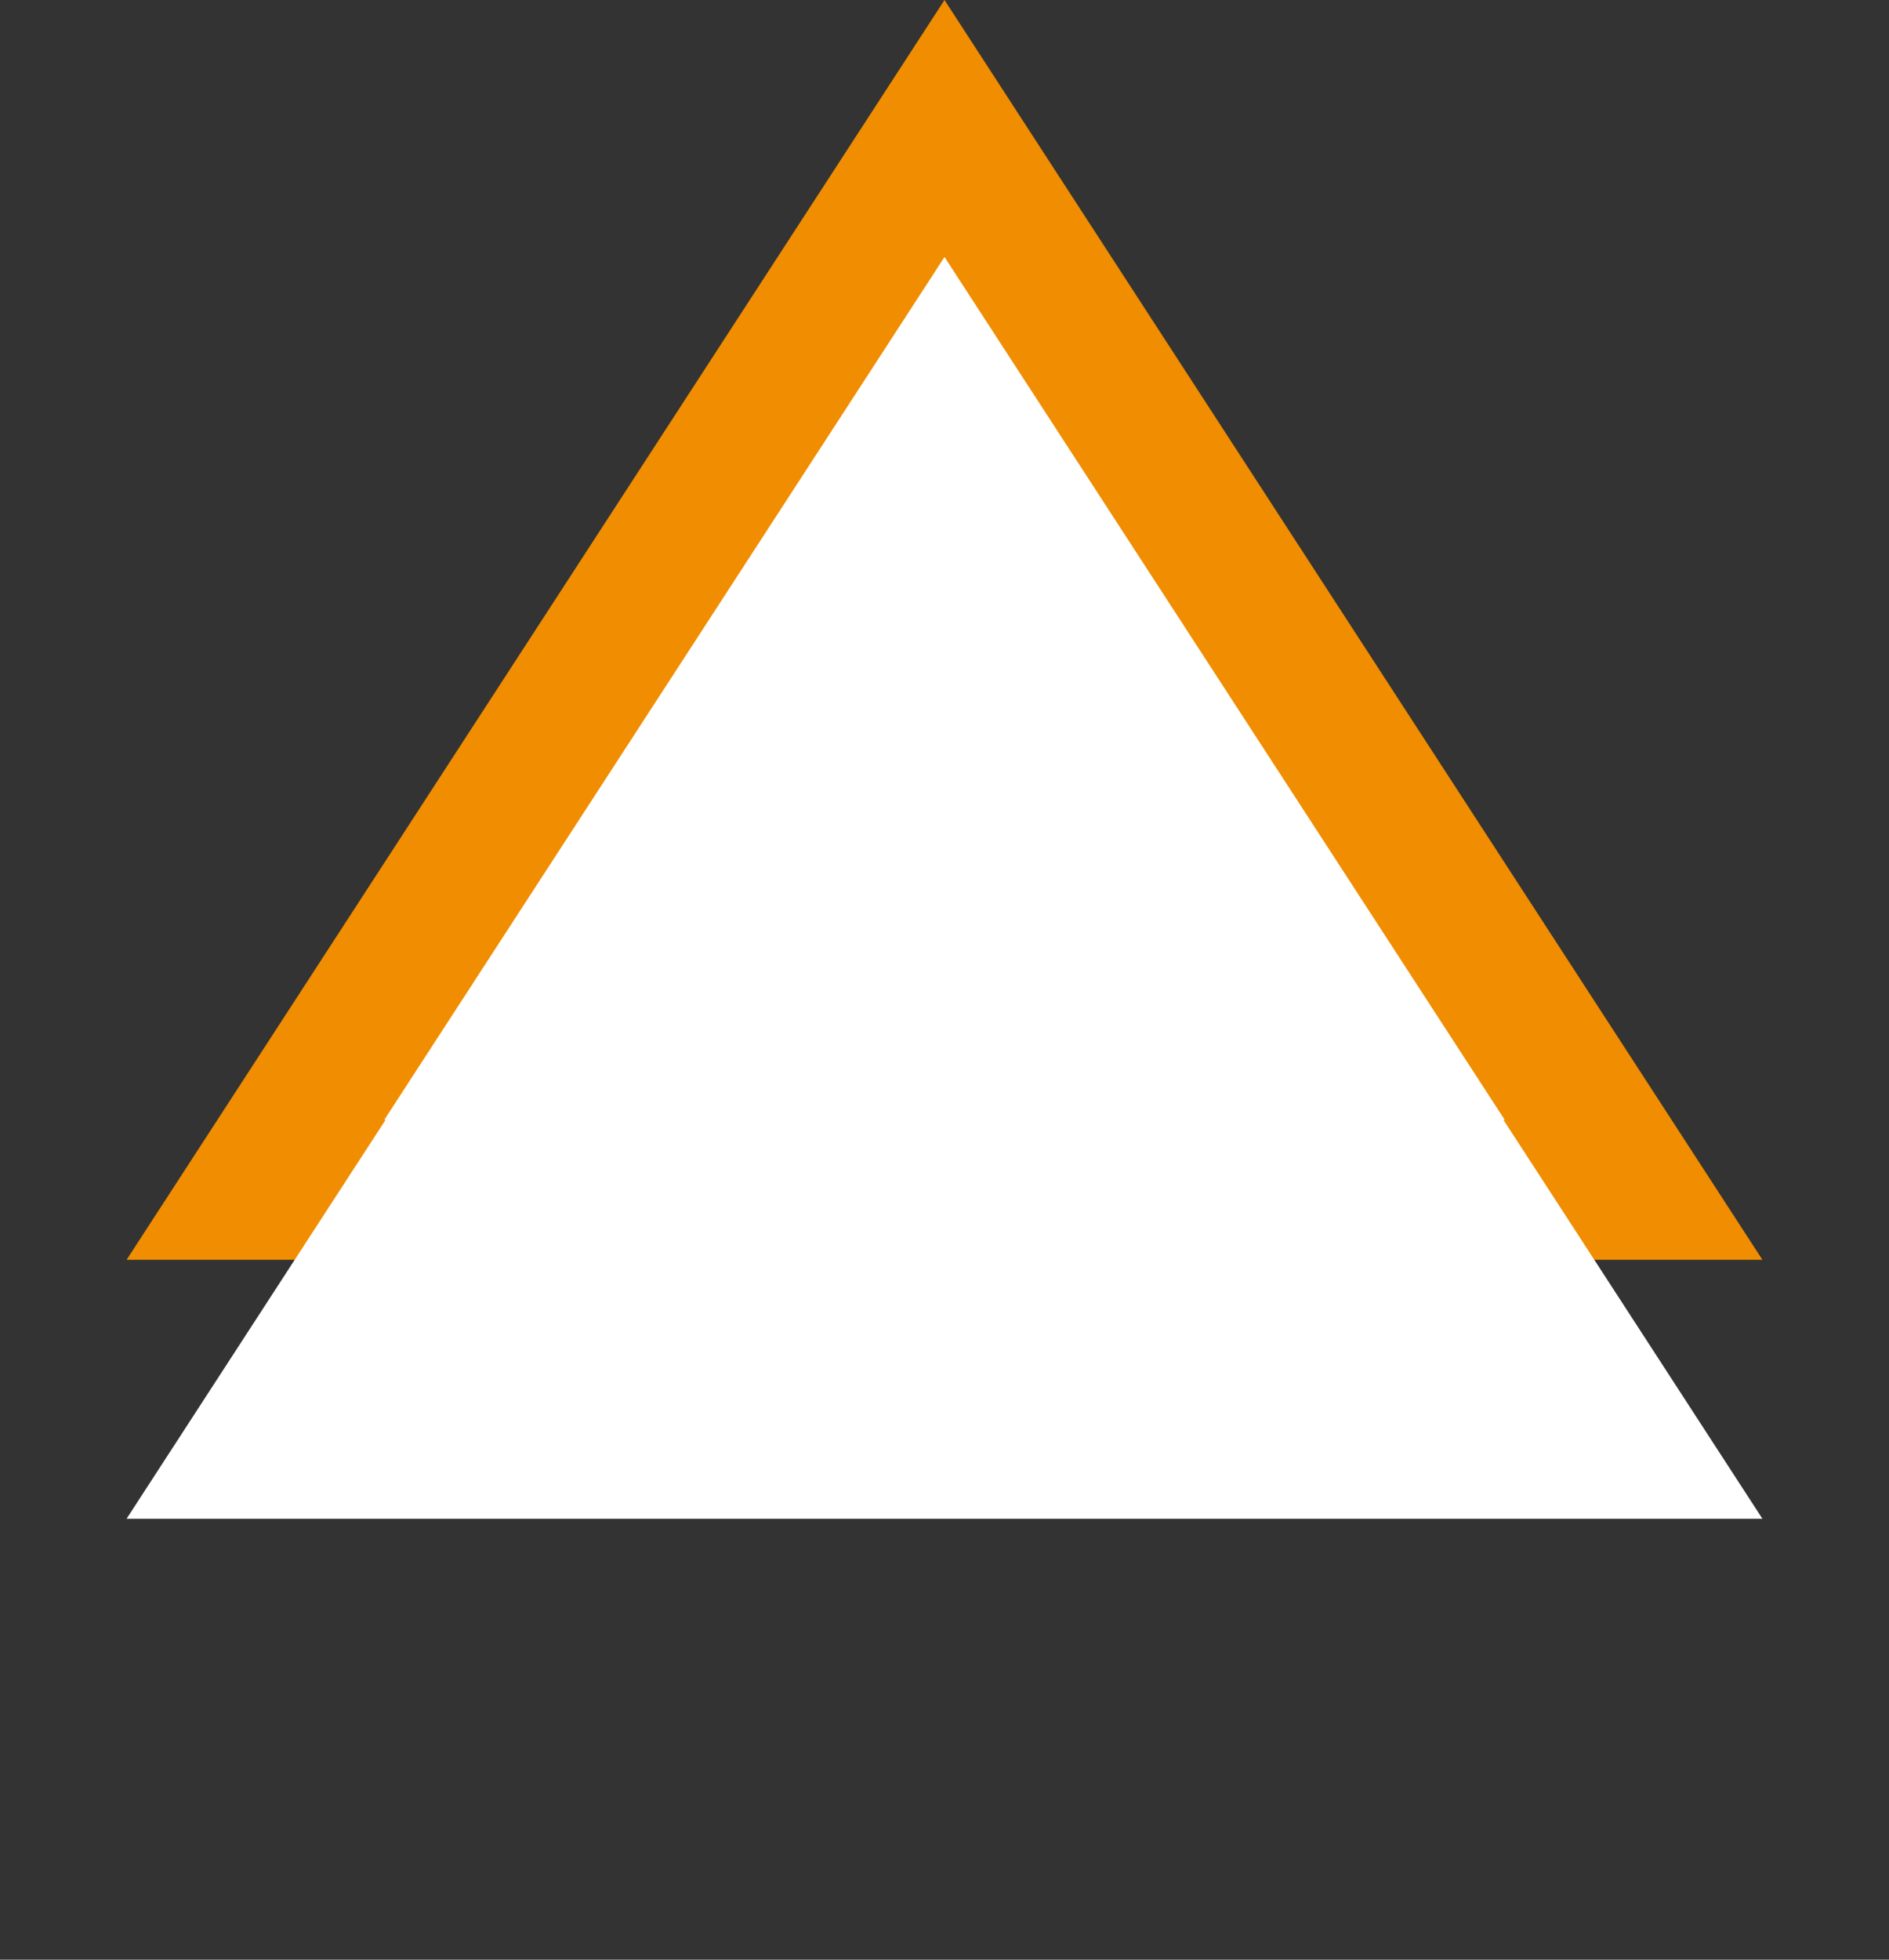
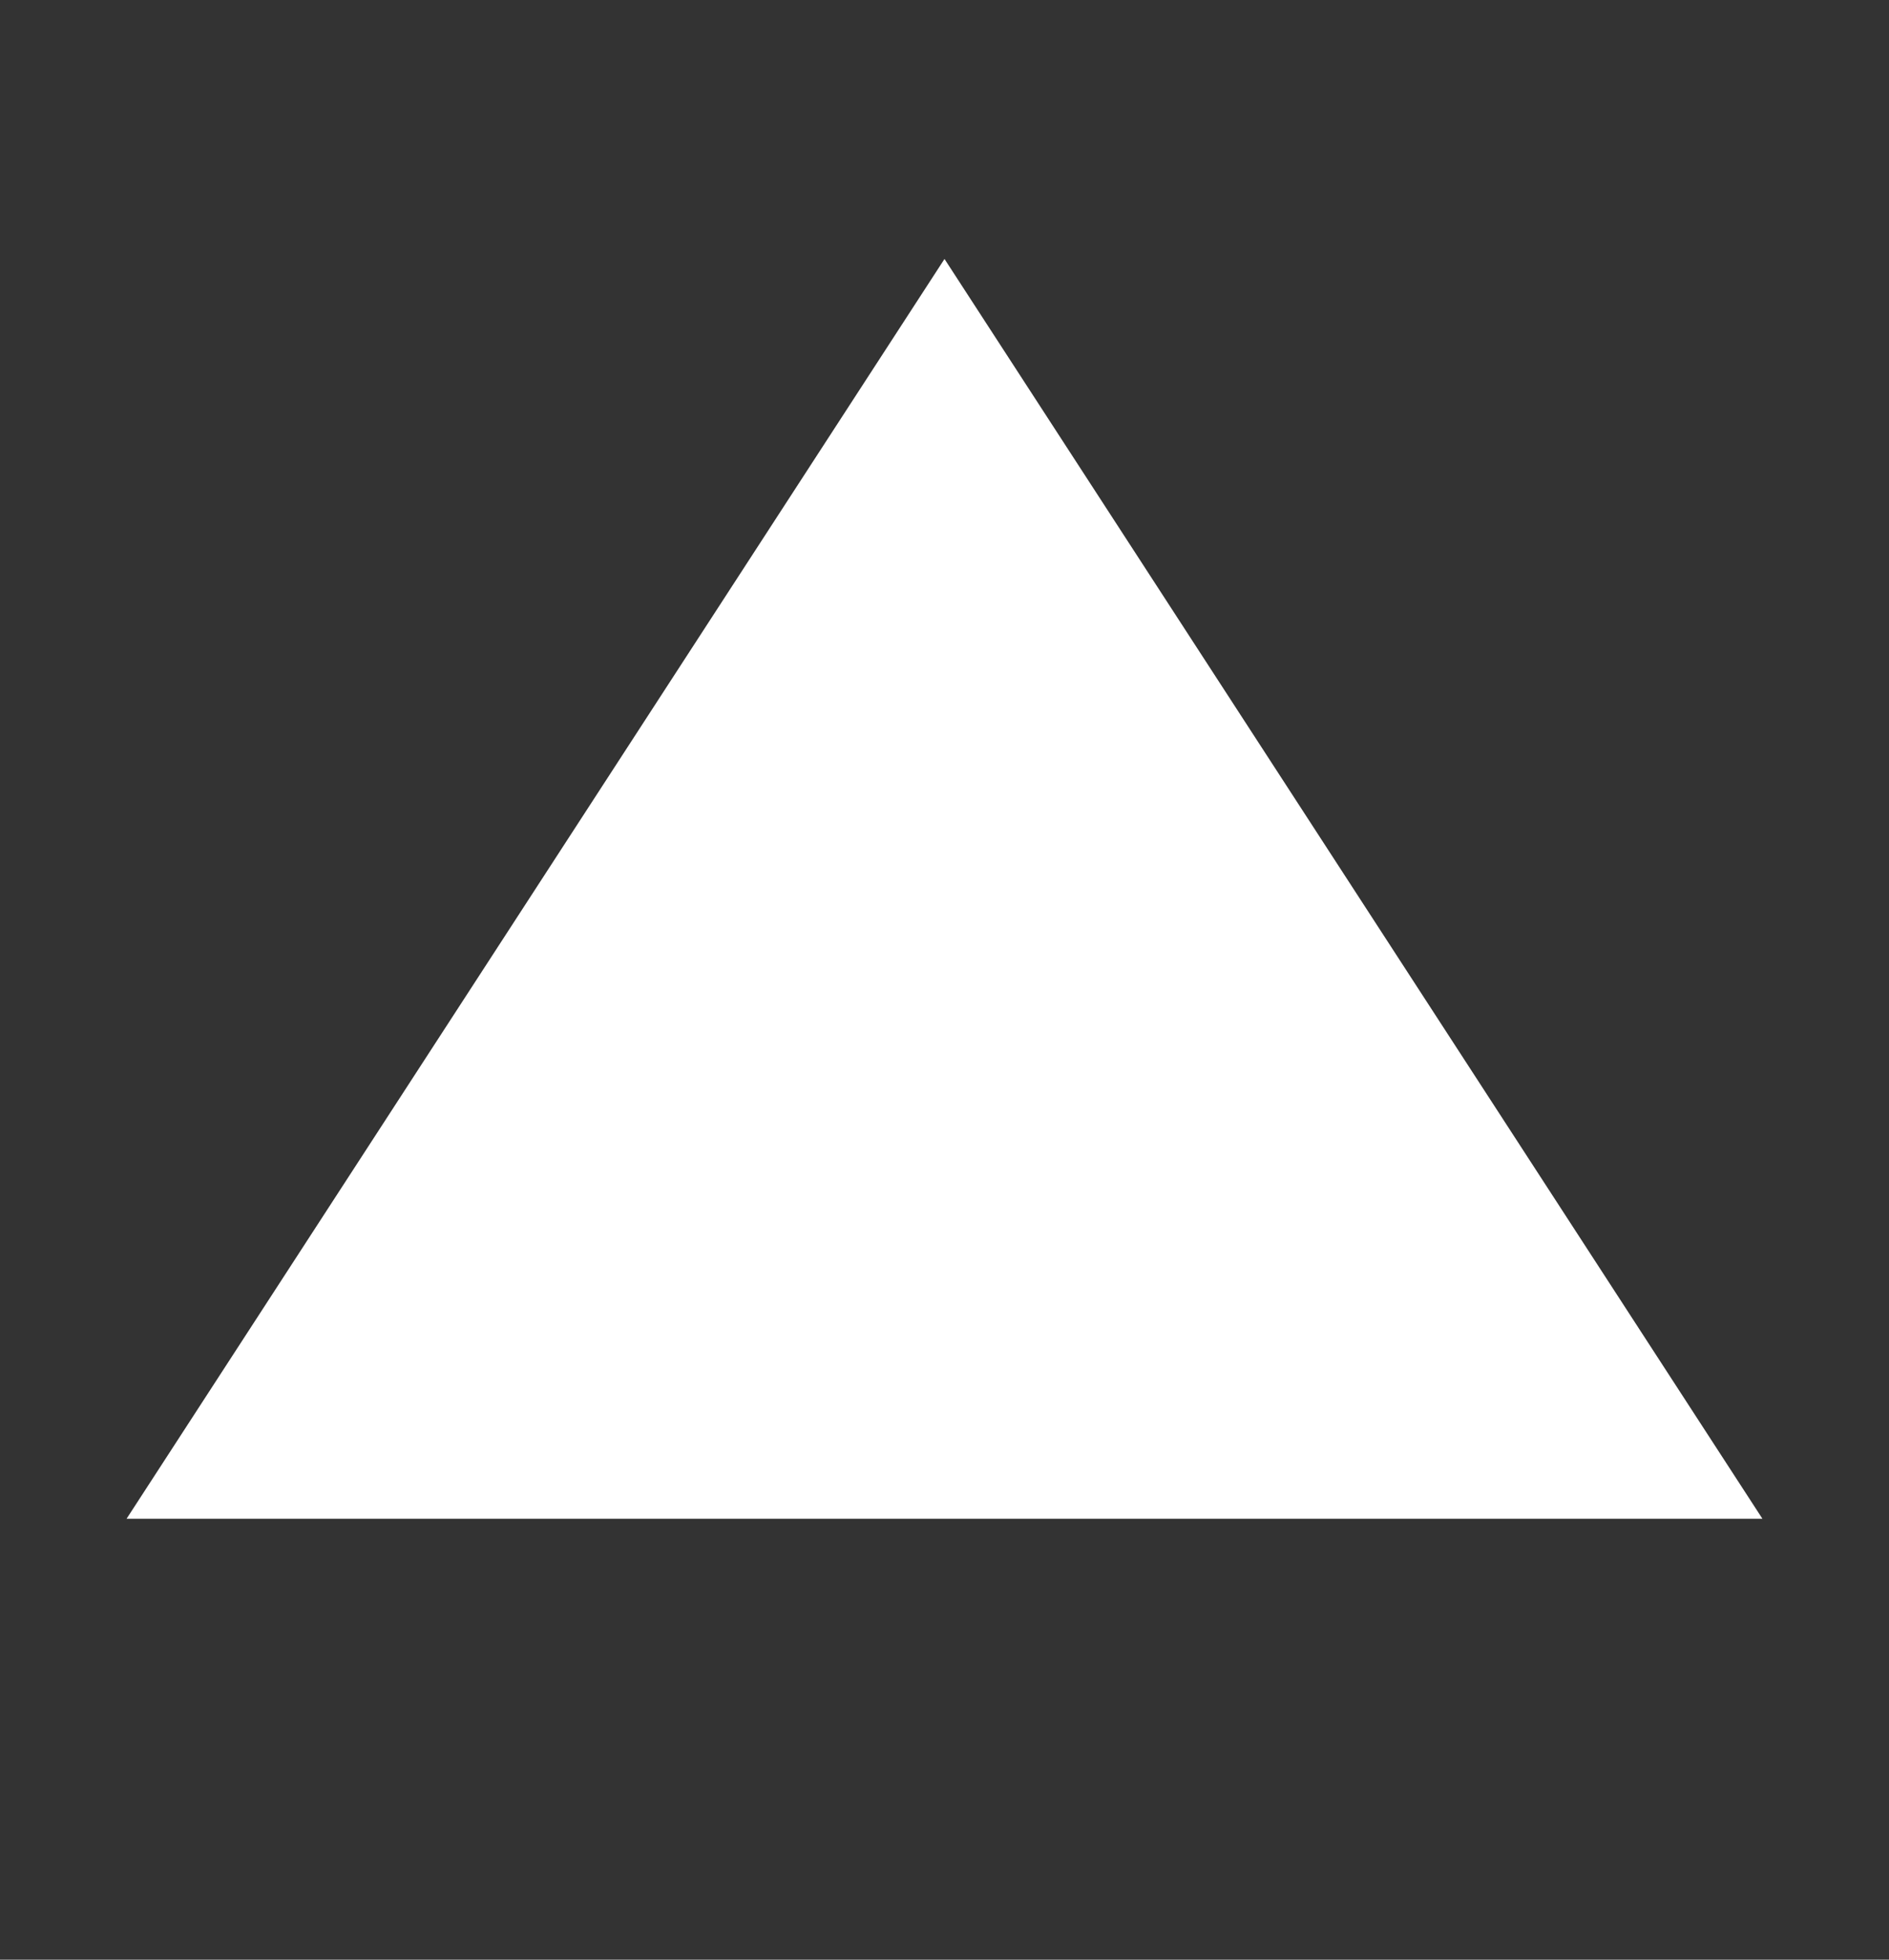
<svg xmlns="http://www.w3.org/2000/svg" width="27" height="28" viewBox="0 0 27 28" fill="none">
  <rect x="0" y="0" width="27" height="28" fill="#333333" stroke="none" />
-   <path d="M3.651 17L13.5 1.836L23.349 17H3.651Z" fill="white" stroke="#F08D00" stroke-width="2" />
  <path d="M3.651 20.7L13.5 5.536L23.349 20.7H3.651Z" fill="white" stroke="white" stroke-width="2" />
</svg>